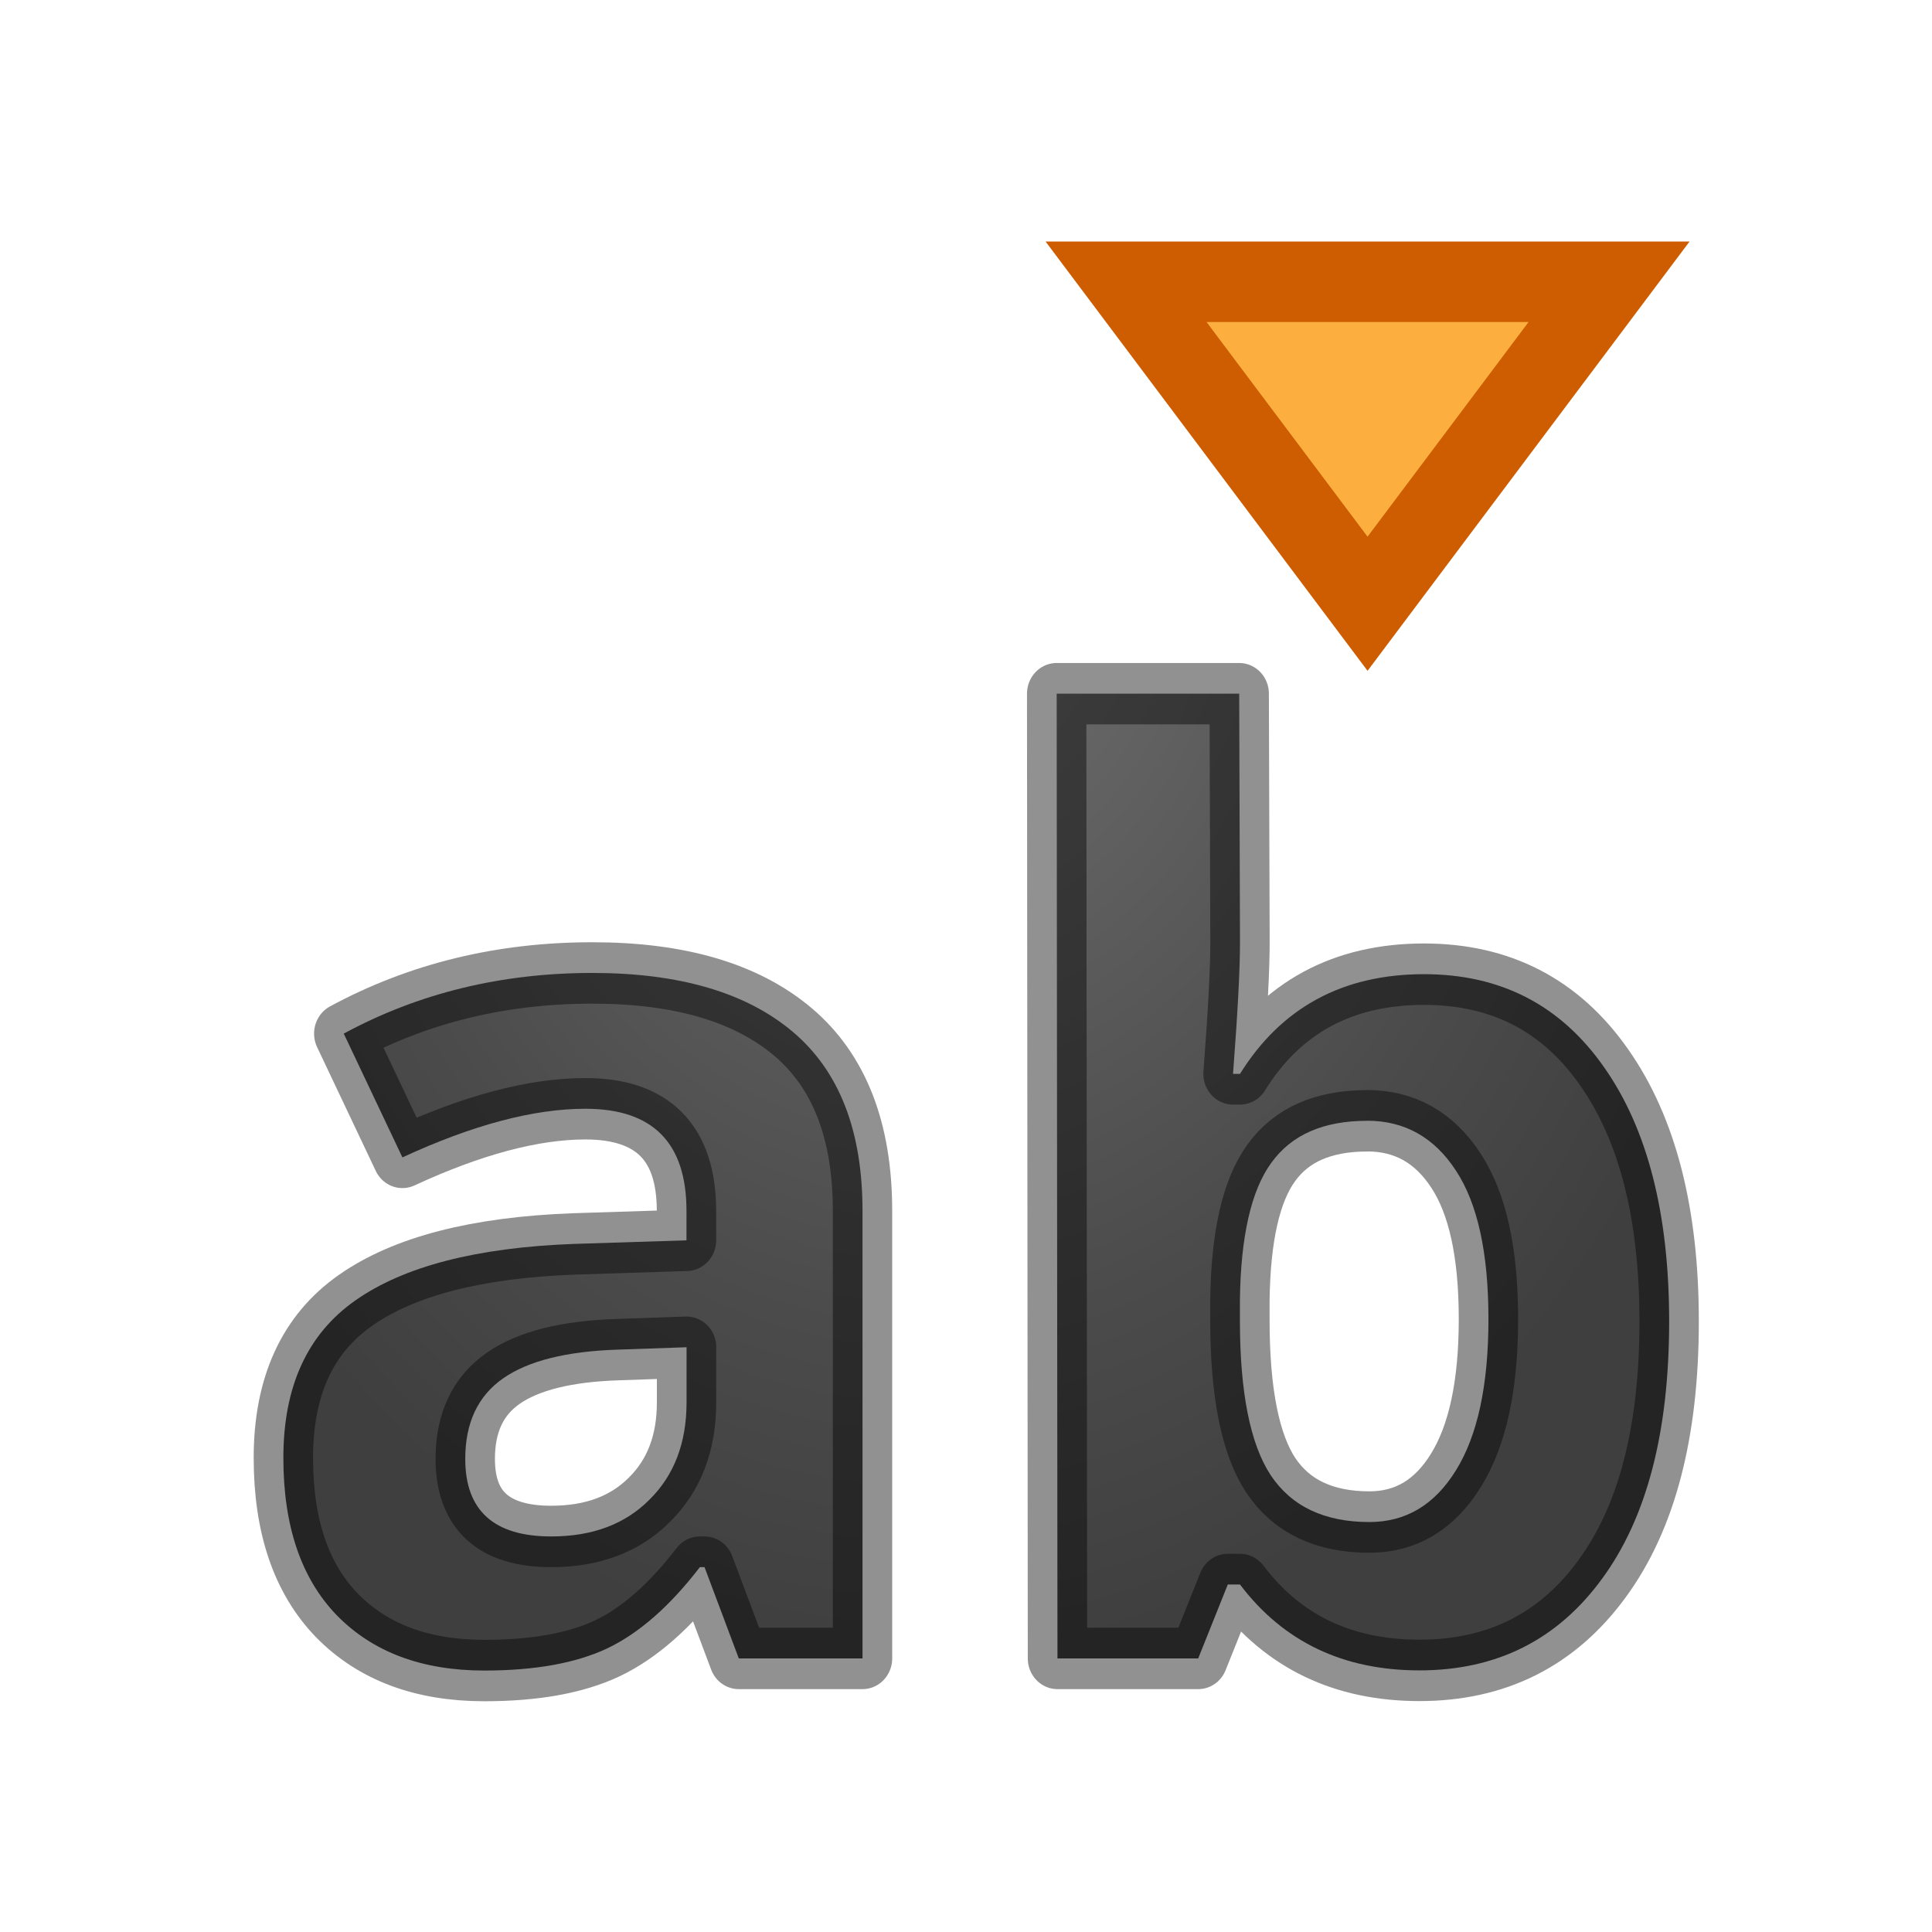
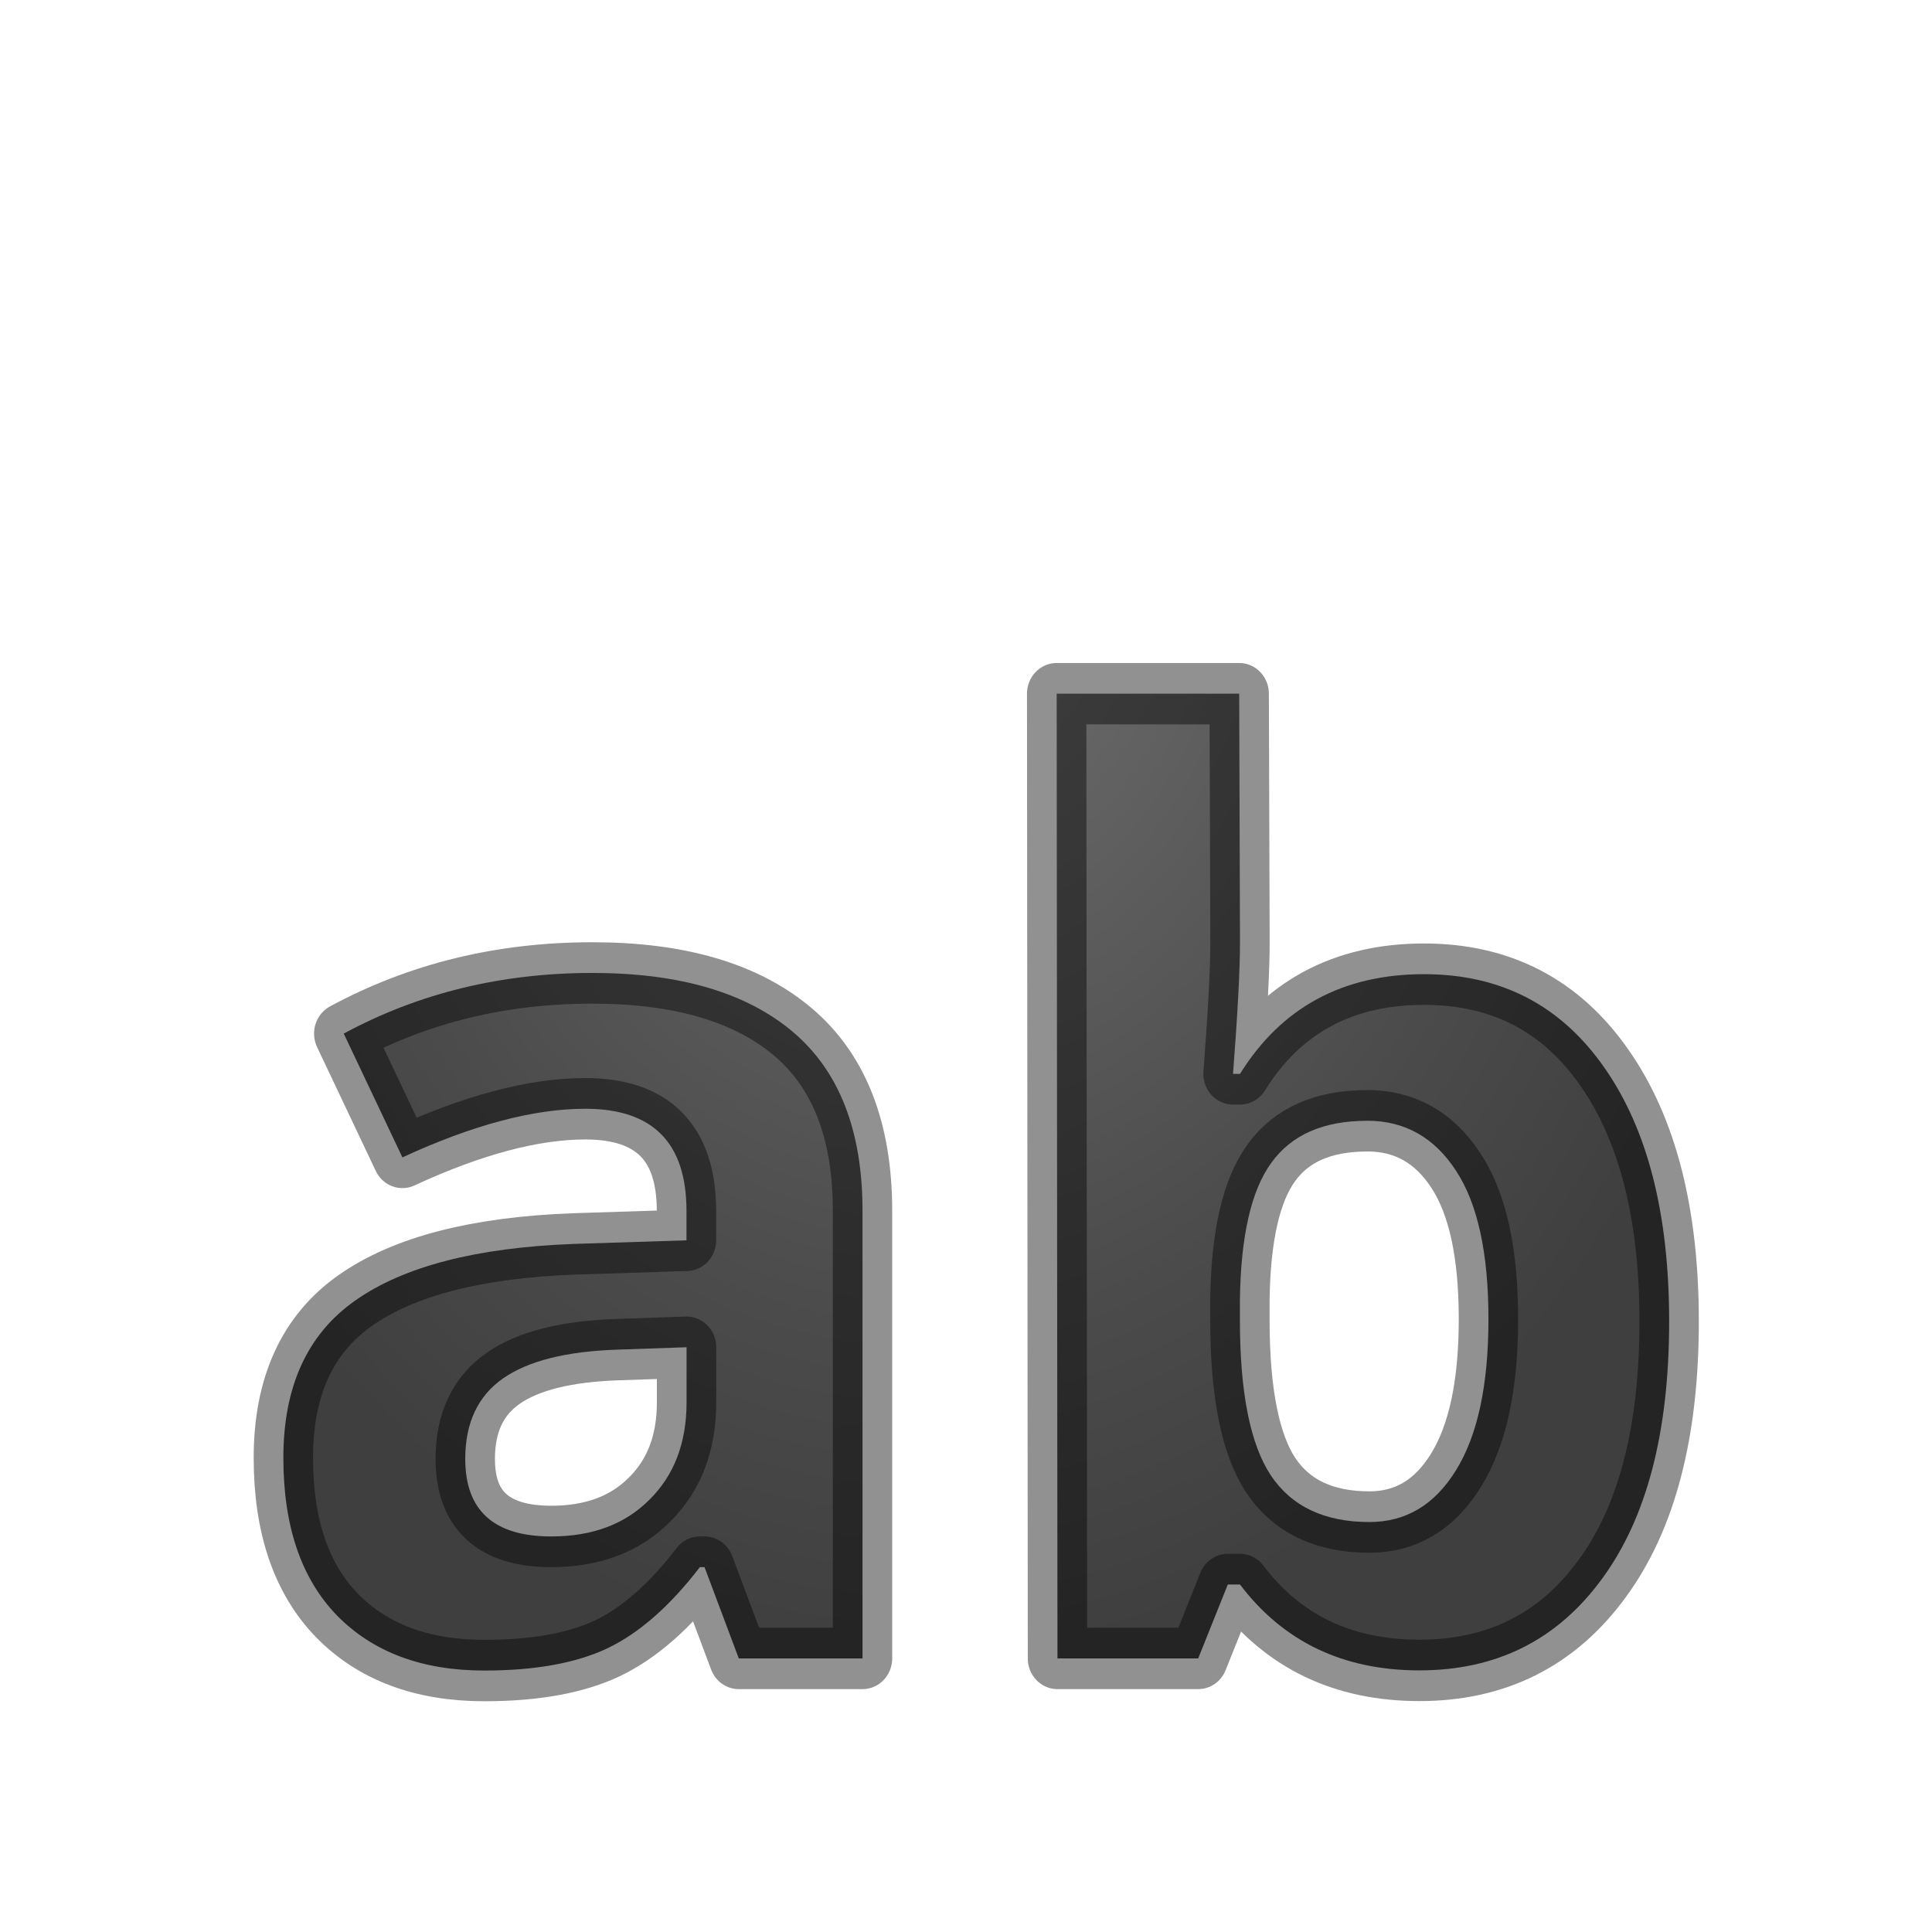
<svg xmlns="http://www.w3.org/2000/svg" height="32" width="32">
  <radialGradient id="a" cx="12.204" cy="3.051" gradientTransform="matrix(-1.209 -.035 .047 -1.5 26.821 11.523)" gradientUnits="userSpaceOnUse" r="9.137">
    <stop offset="0" stop-color="#737373" />
    <stop offset=".262" stop-color="#636363" />
    <stop offset=".705" stop-color="#4b4b4b" />
    <stop offset="1" stop-color="#3f3f3f" />
  </radialGradient>
-   <path d="m22.651 10-4-5.333h8z" fill="#fcaf3e" stroke="#ce5c00" stroke-width="1.333" />
  <g style="stroke:#000;stroke-linecap:round;stroke-linejoin:round;stroke-opacity:.431;stroke-width:.75;fill:url(#a)" transform="matrix(1.311 0 0 1.356 -.569 .14)">
    <path d="m9.768 20.154-.433-1.115h-.059c-.377.475-.766.805-1.167.991-.396.181-.915.272-1.556.272-.788 0-1.409-.225-1.864-.675-.45-.45-.675-1.091-.675-1.923 0-.871.303-1.512.91-1.923.612-.416 1.531-.646 2.759-.69l1.424-.044v-.36c0-.832-.426-1.247-1.277-1.247-.656 0-1.426.198-2.312.594l-.741-1.512c.944-.494 1.991-.741 3.141-.741 1.101 0 1.945.24 2.532.719.587.479.881 1.208.881 2.187v5.467h-1.563zm-.66-3.801-.866.029c-.651.02-1.135.137-1.453.352-.318.215-.477.543-.477.983 0 .631.362.947 1.086.947.519 0 .932-.149 1.24-.448.313-.298.47-.695.47-1.189z" />
    <path d="m18.425 11.796c.969 0 1.727.379 2.275 1.137.548.753.822 1.788.822 3.104 0 1.355-.284 2.404-.851 3.148-.563.744-1.331 1.115-2.304 1.115-.964 0-1.72-.35-2.267-1.049h-.154l-.374.903h-1.778l-.01-11.784h2.306l.01 3.022c.001.338-.029.878-.088 1.622h.088c.523-.812 1.299-1.218 2.326-1.218zm-.719 1.791c-.553 0-.956.171-1.211.514-.254.338-.386.898-.396 1.68v.242c0 .881.13 1.512.389 1.893.264.382.68.572 1.247.572.46 0 .824-.21 1.093-.631.274-.426.411-1.042.411-1.849s-.137-1.411-.411-1.813c-.274-.406-.648-.609-1.123-.609z" />
  </g>
</svg>